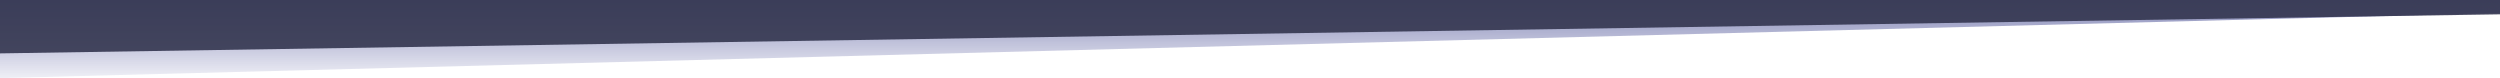
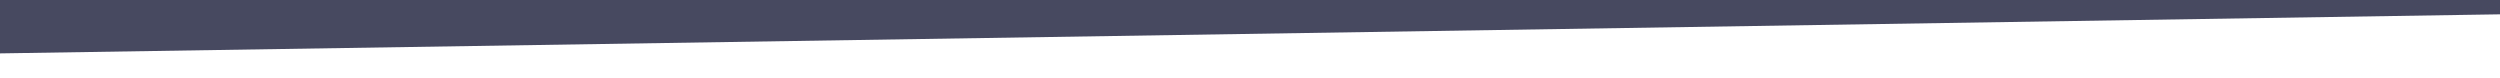
<svg xmlns="http://www.w3.org/2000/svg" width="1920" height="60" viewBox="0 0 1920 60" fill="none">
-   <path opacity="0.9" d="M0 0H1920V10L0 60V0Z" fill="url(#paint0_linear)" />
  <path opacity="0.9" d="M0 0L1920 0V11L0 41V0Z" fill="#34364F" />
  <defs>
    <linearGradient id="paint0_linear" x1="960" y1="0" x2="960" y2="70" gradientUnits="userSpaceOnUse">
      <stop stop-color="#7478AD" />
      <stop offset="1" stop-color="#8286B8" stop-opacity="0" />
    </linearGradient>
  </defs>
</svg>